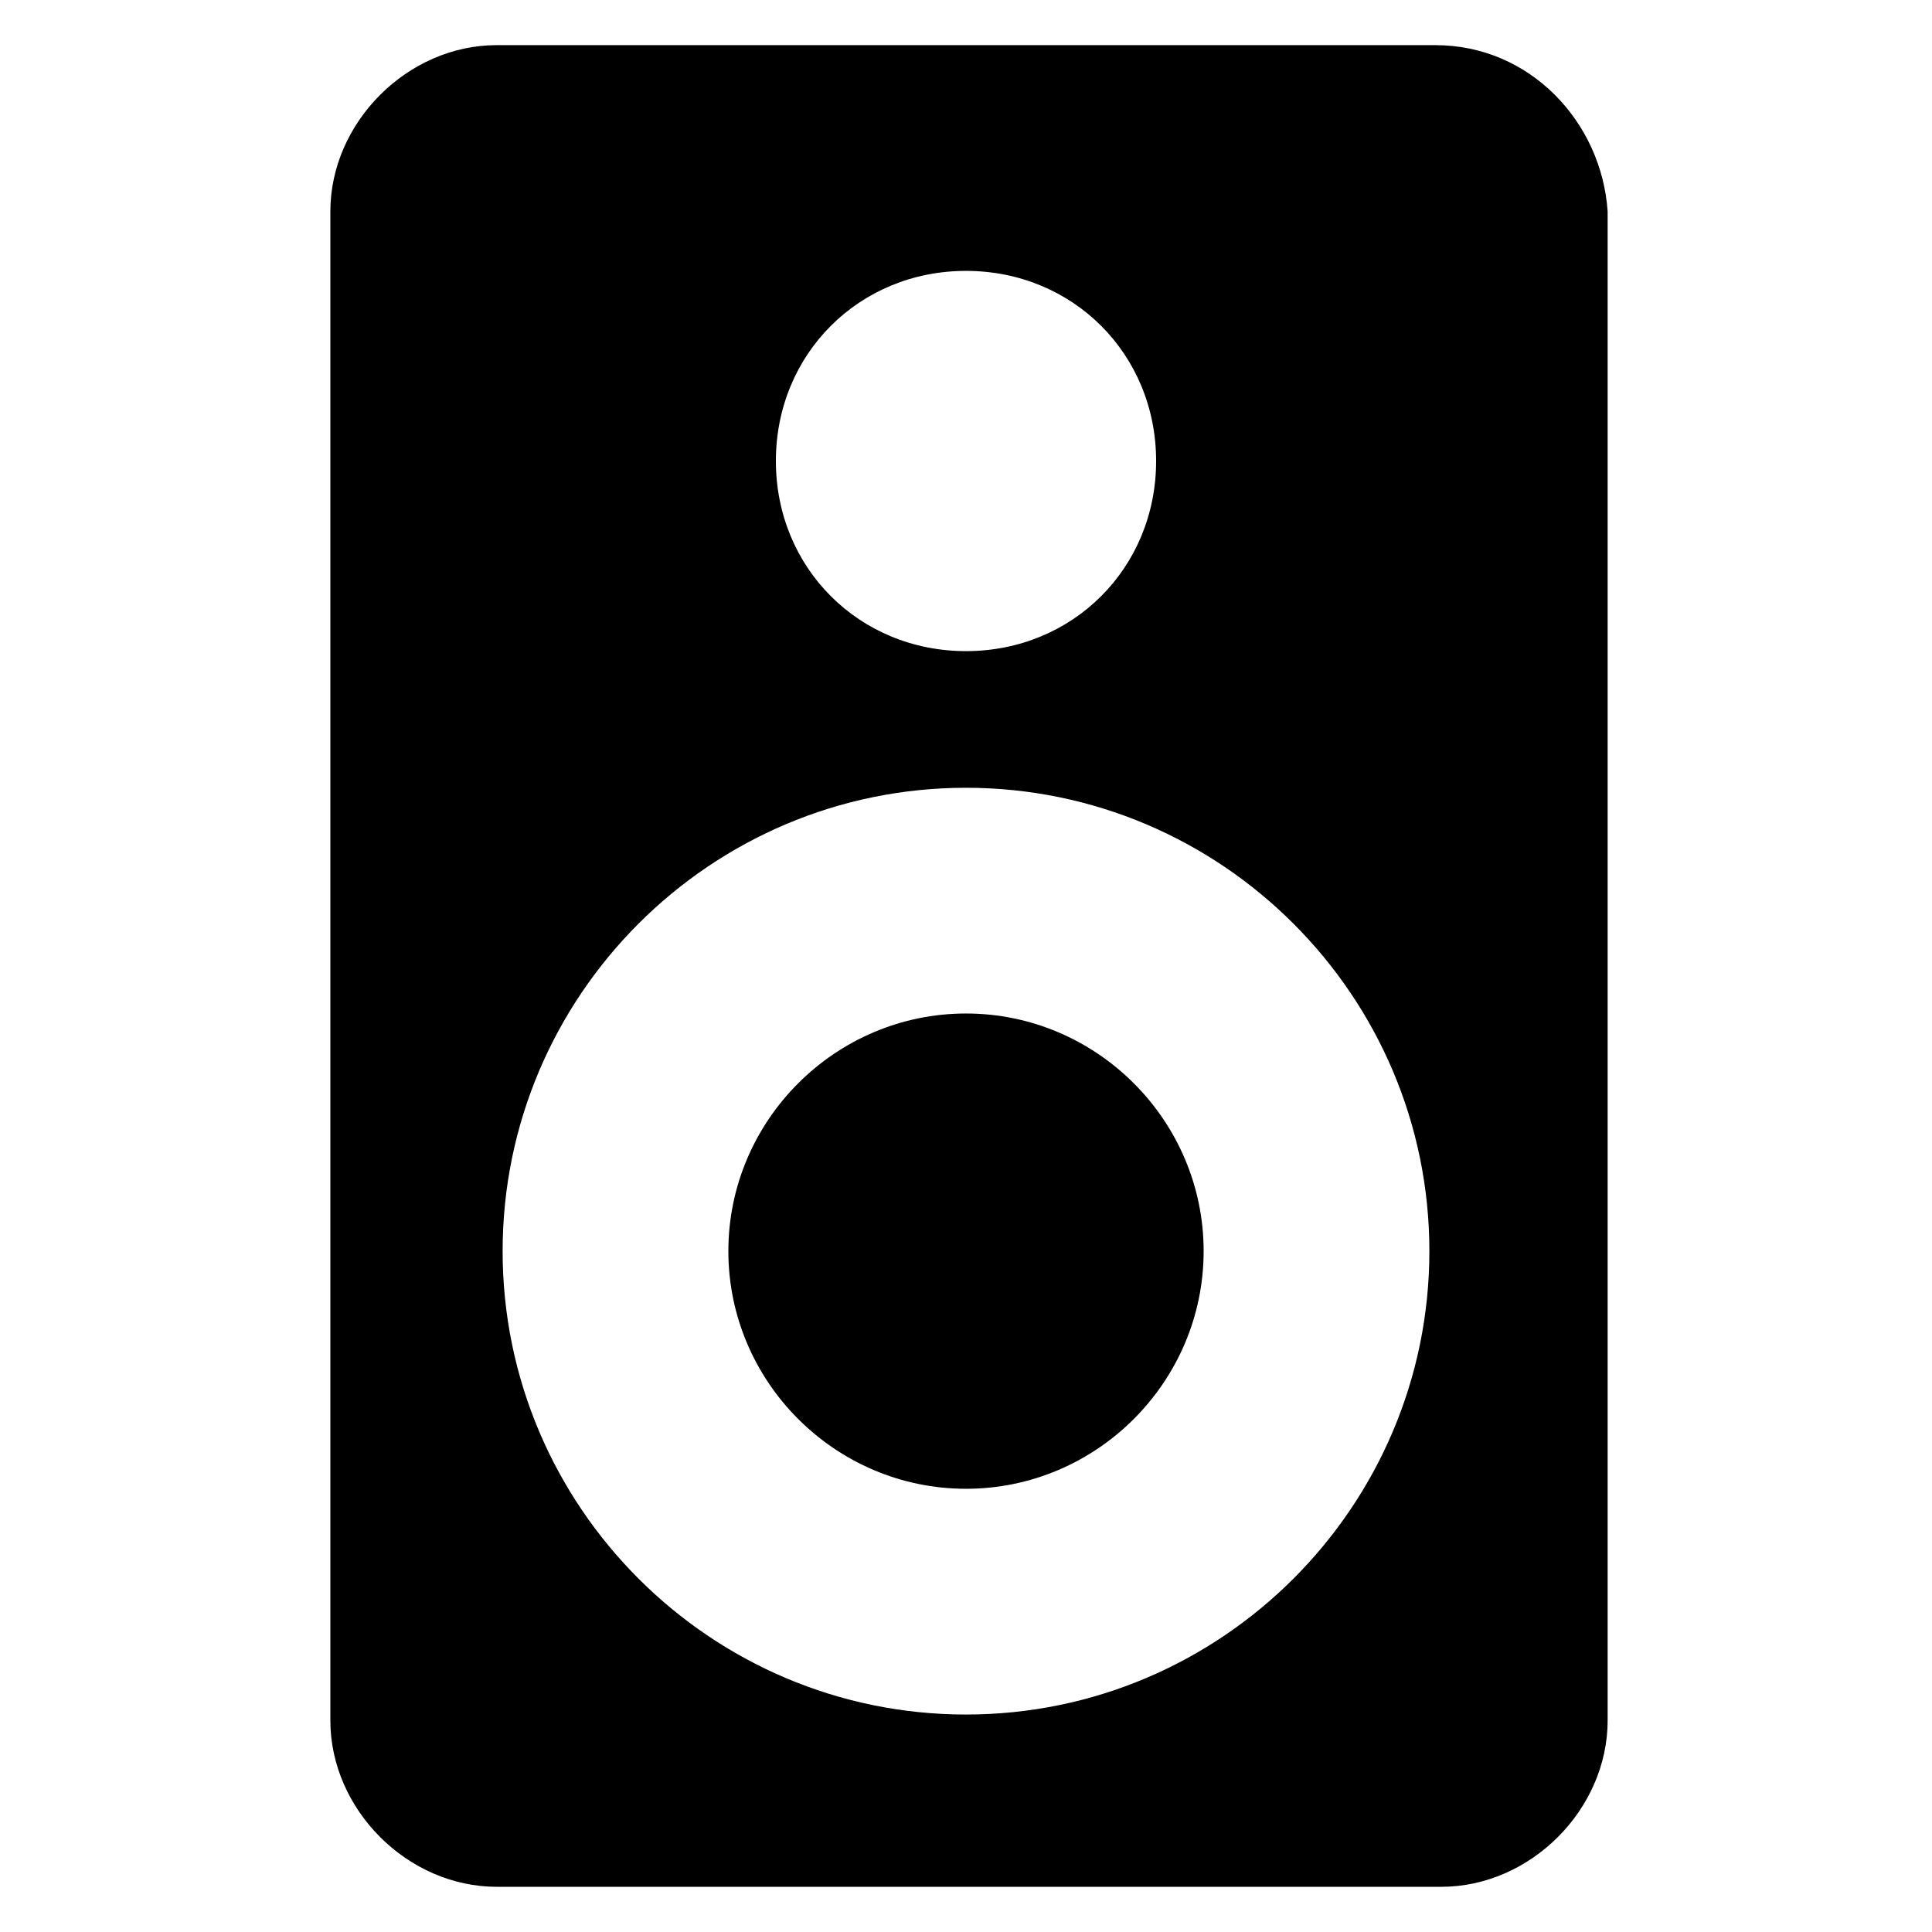
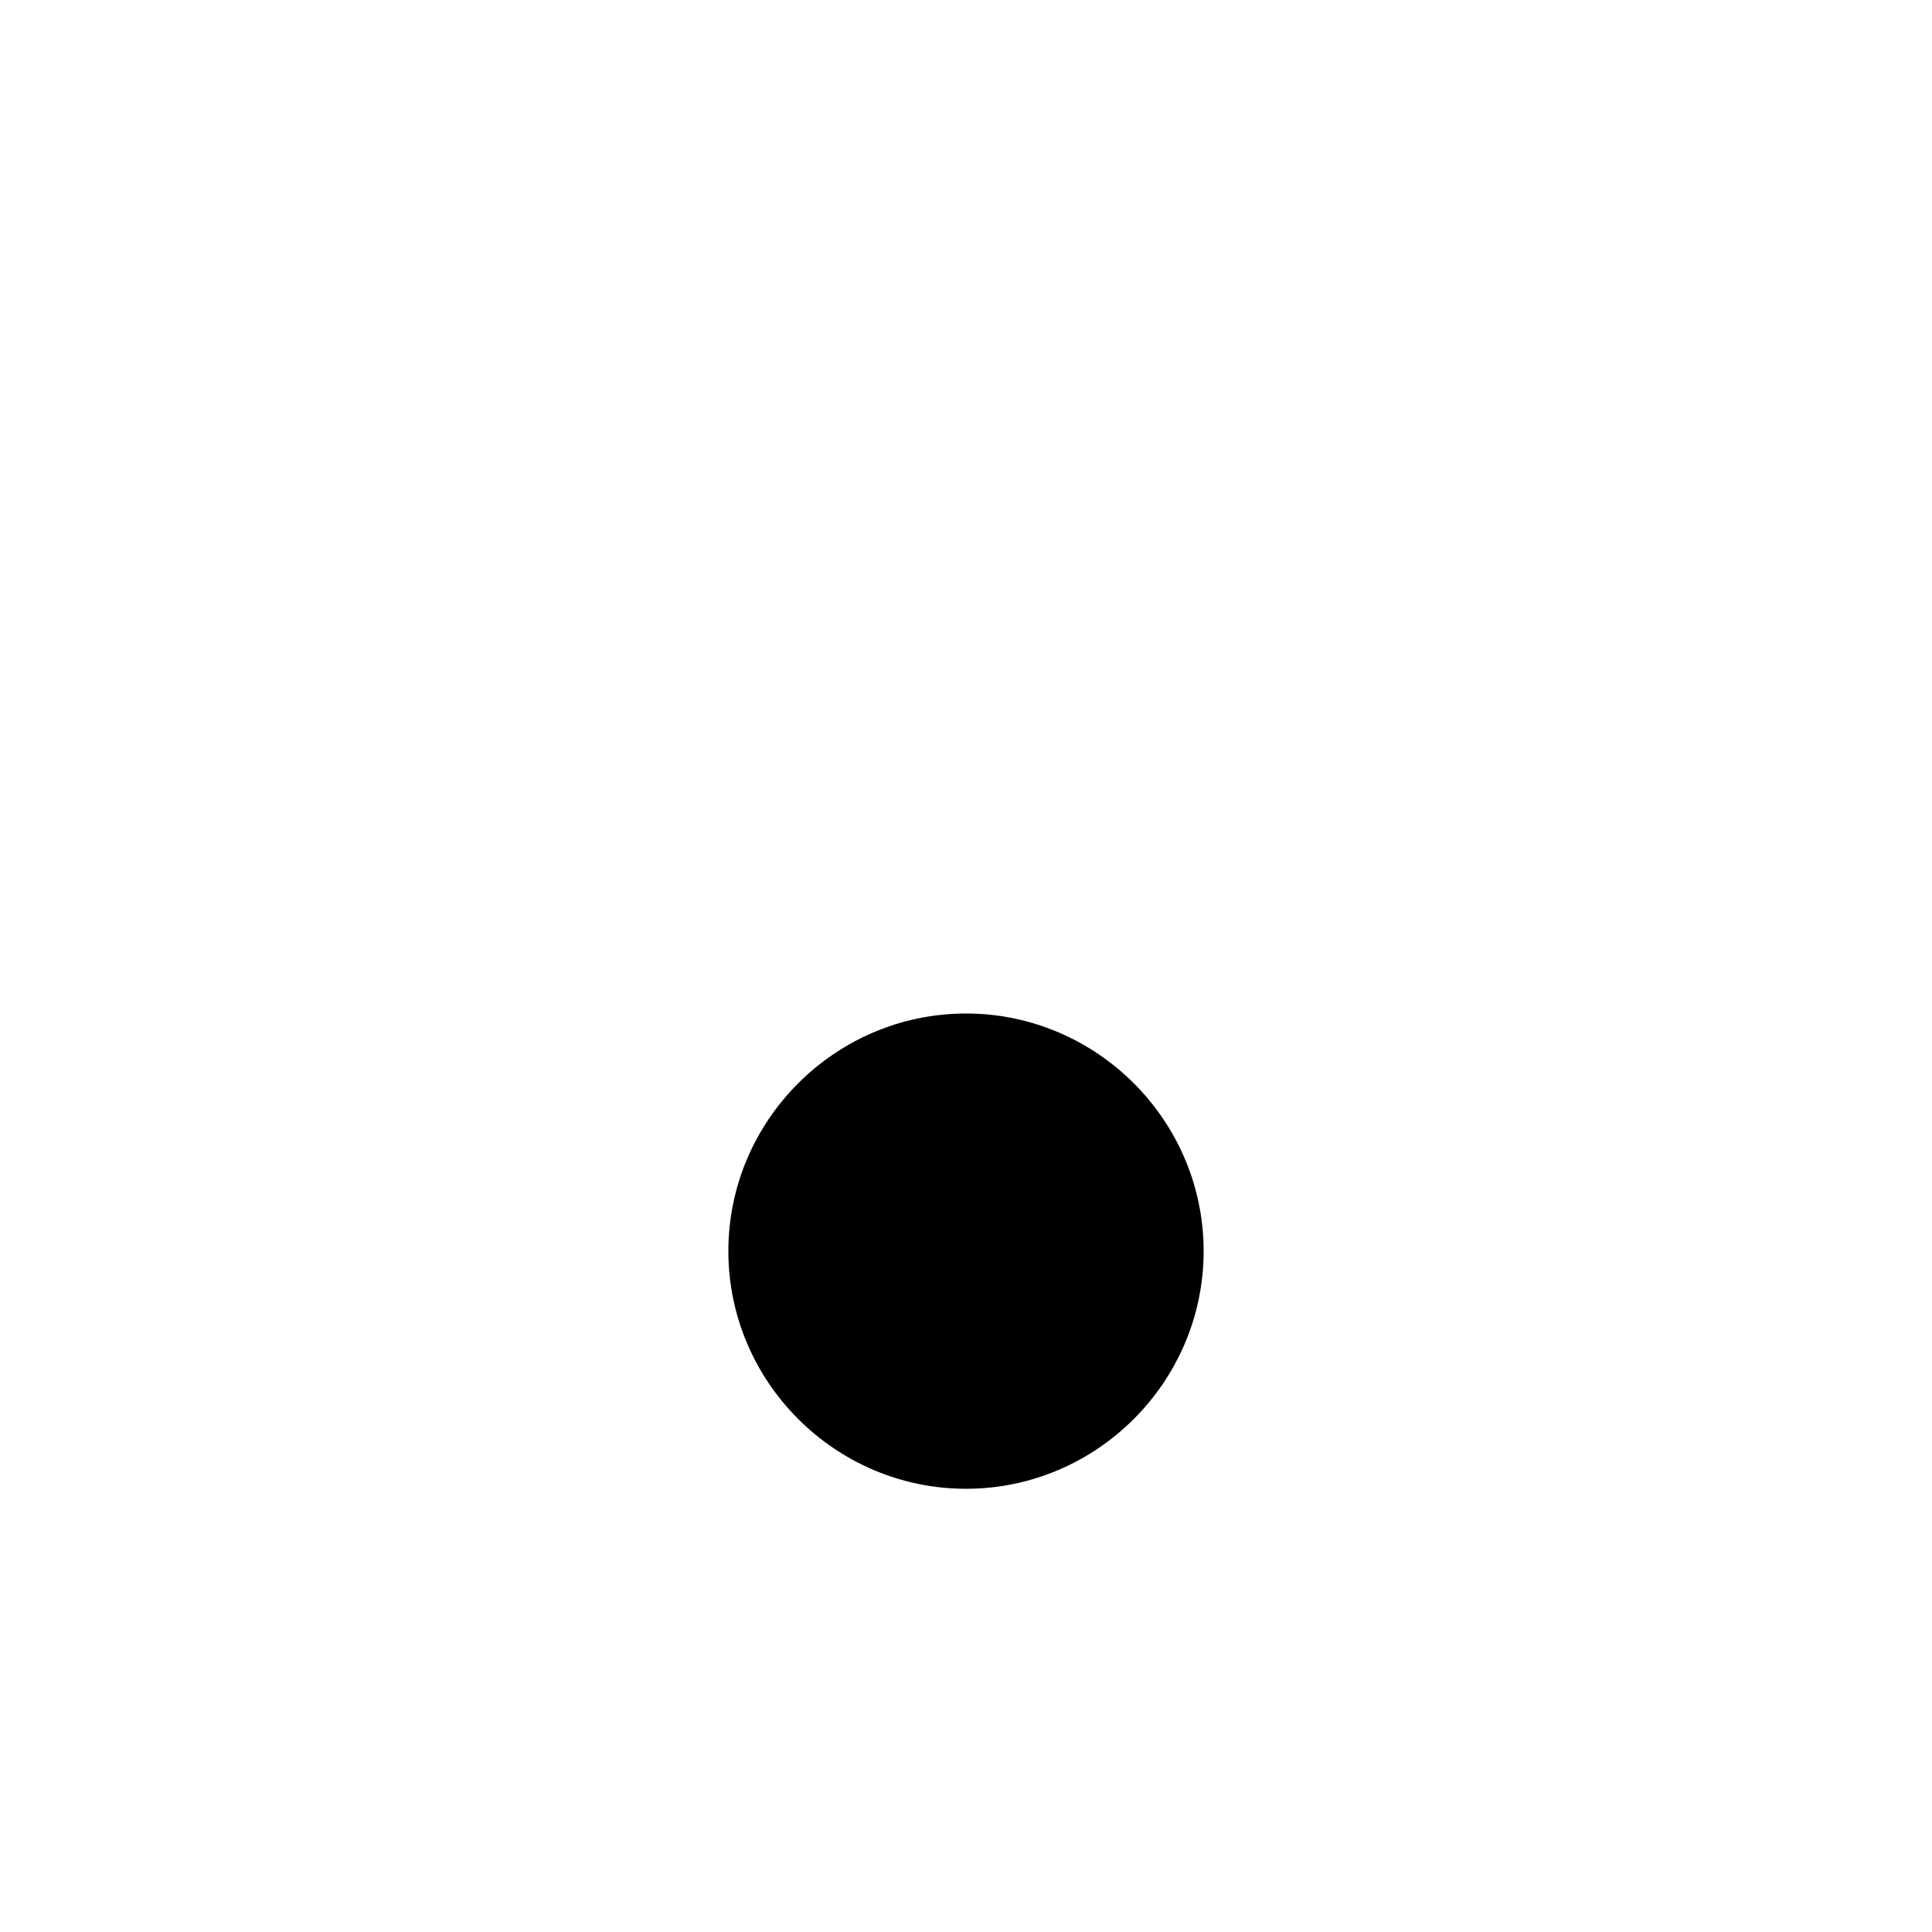
<svg xmlns="http://www.w3.org/2000/svg" fill="#000000" width="800px" height="800px" version="1.1" viewBox="144 144 512 512">
  <g>
-     <path d="m524.38 155.96h-248.75c-23.617 0-44.082 20.469-44.082 44.082v399.9c0 23.617 20.469 44.082 44.082 44.082h250.33c23.617 0 44.082-20.469 44.082-44.082v-399.89c-1.574-23.617-20.469-44.086-45.66-44.086zm-124.38 59.828c28.34 0 50.383 22.043 50.383 50.383 0 28.34-22.043 50.383-50.383 50.383s-50.383-22.043-50.383-50.383c0-28.34 22.043-50.383 50.383-50.383zm0 382.58c-67.699 0-122.8-55.105-122.8-122.8 0-67.699 55.105-122.8 122.8-122.8s122.8 55.105 122.8 122.8c-0.004 67.699-55.105 122.8-122.8 122.8z" />
    <path d="m400 412.59c-34.637 0-62.977 28.34-62.977 62.977 0 34.637 28.34 62.977 62.977 62.977s62.977-28.34 62.977-62.977c0-34.637-28.34-62.977-62.977-62.977z" />
  </g>
</svg>